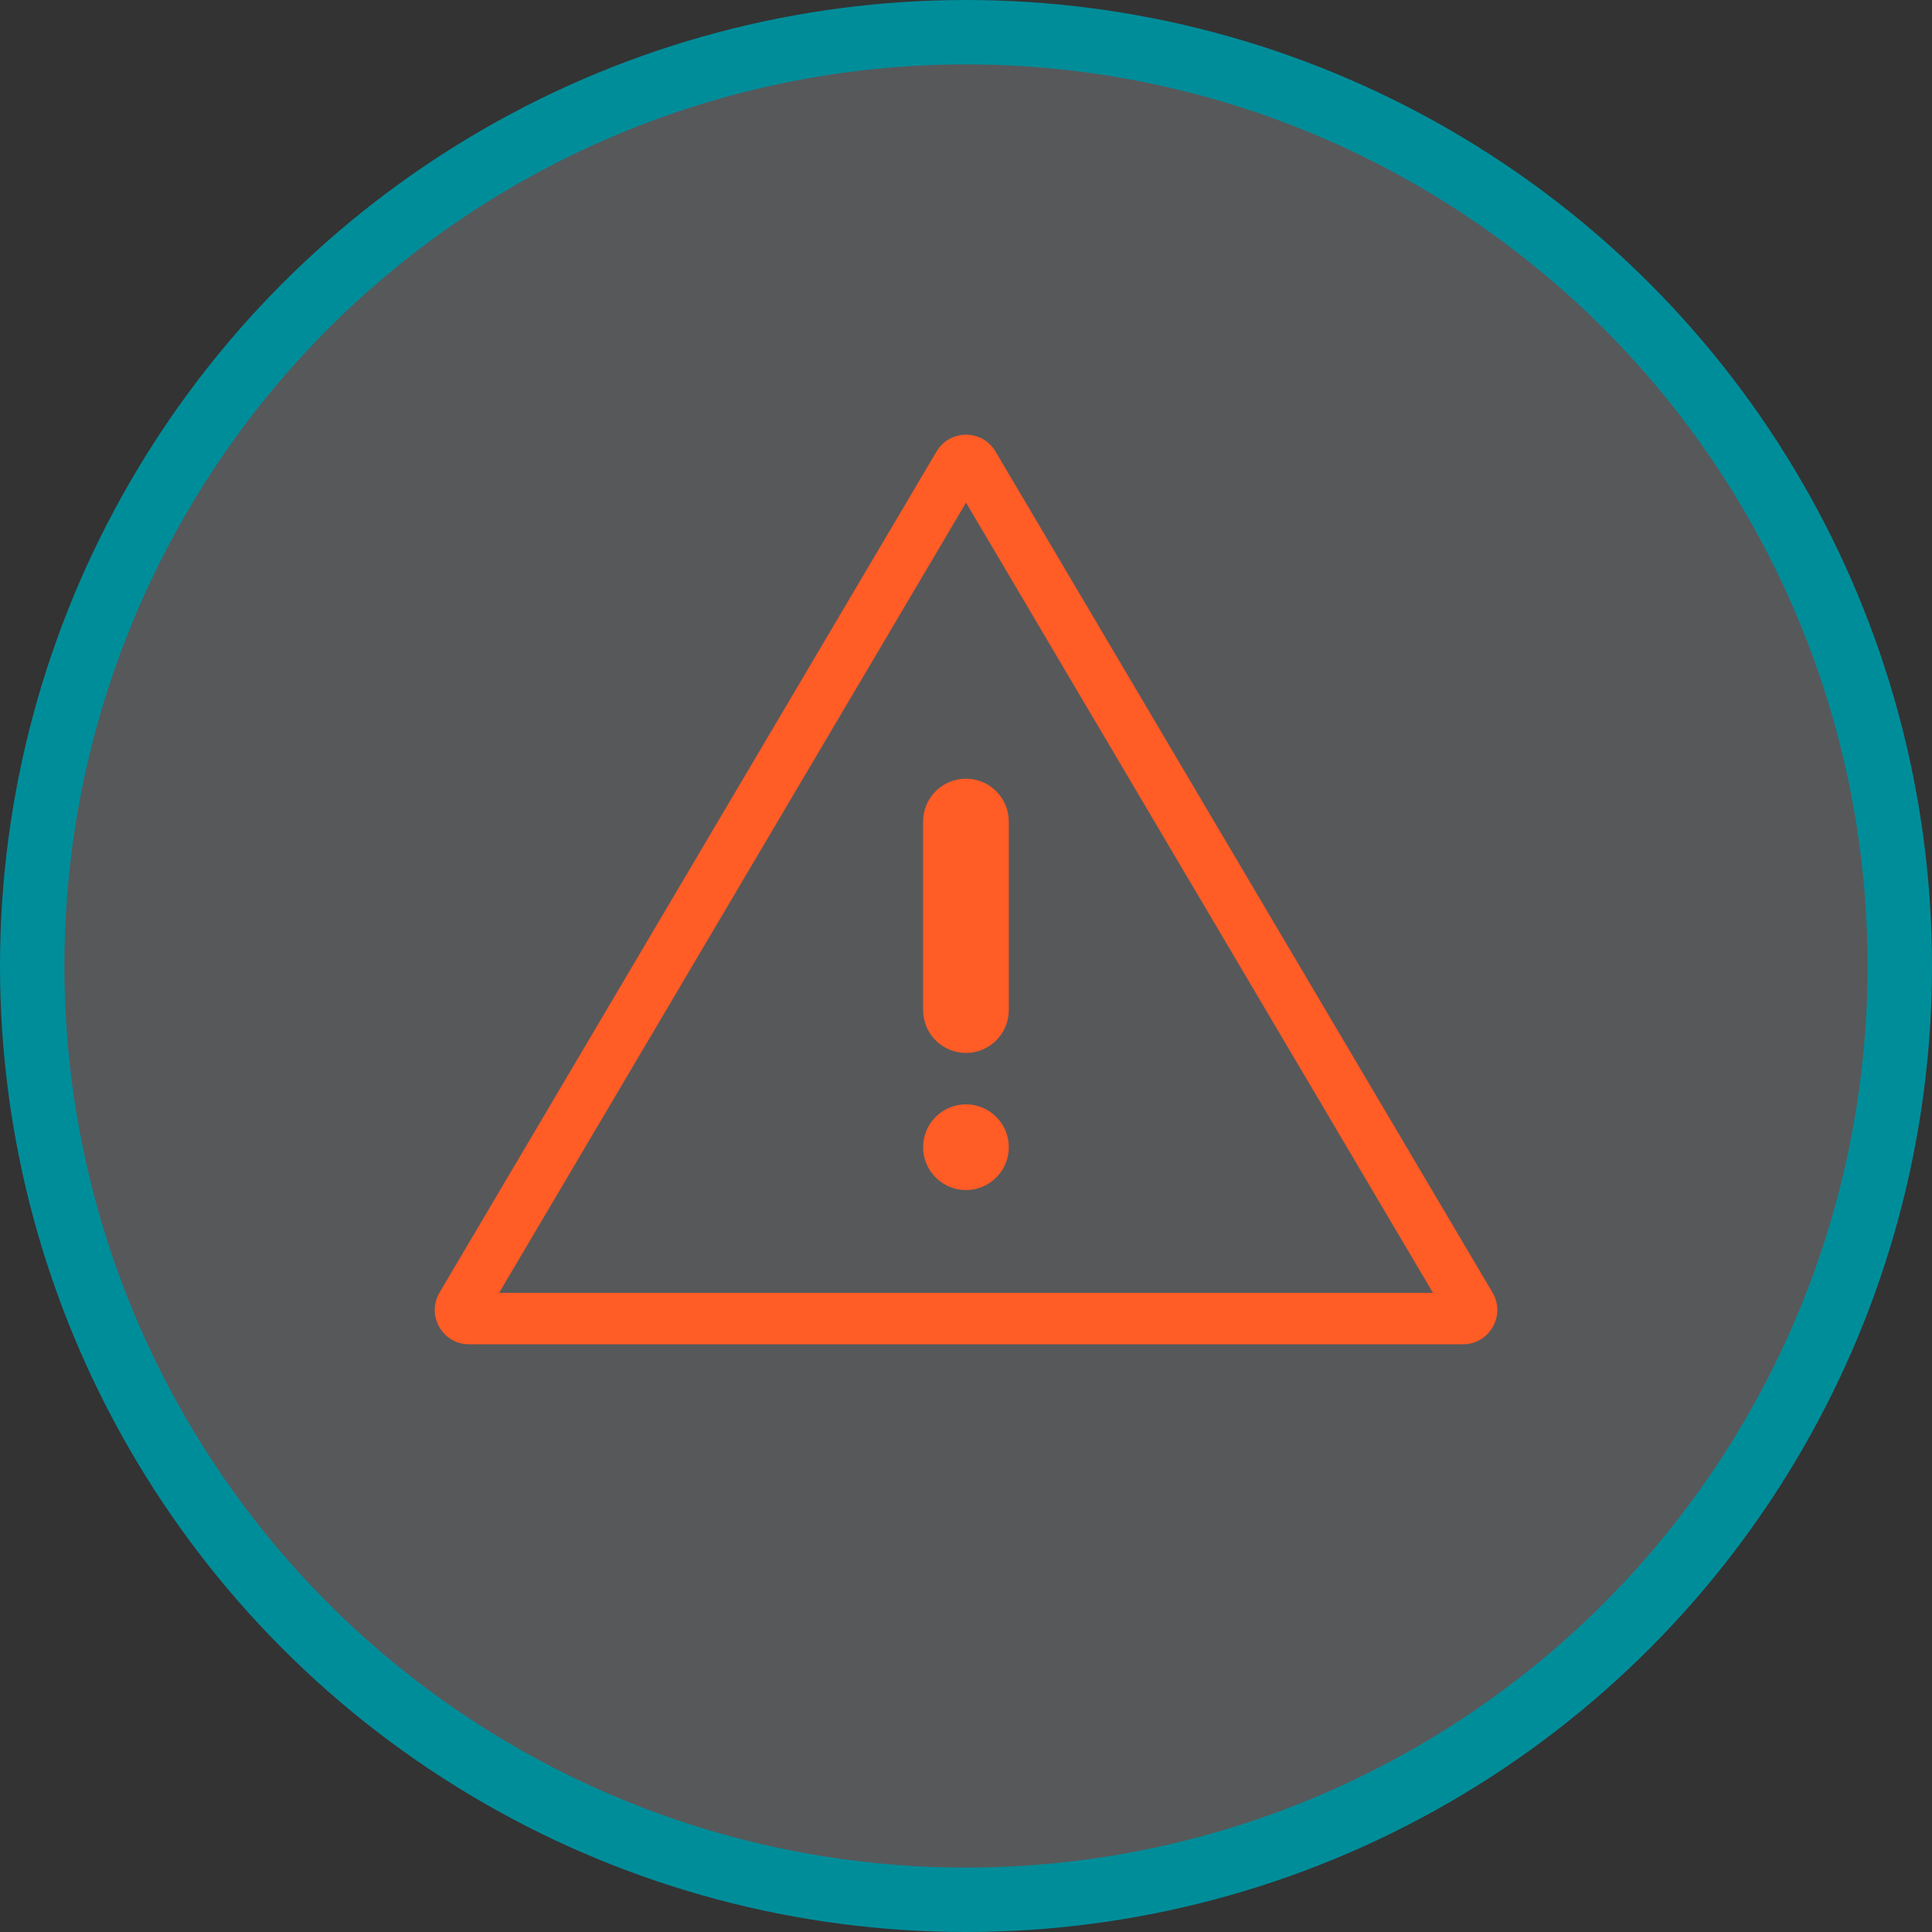
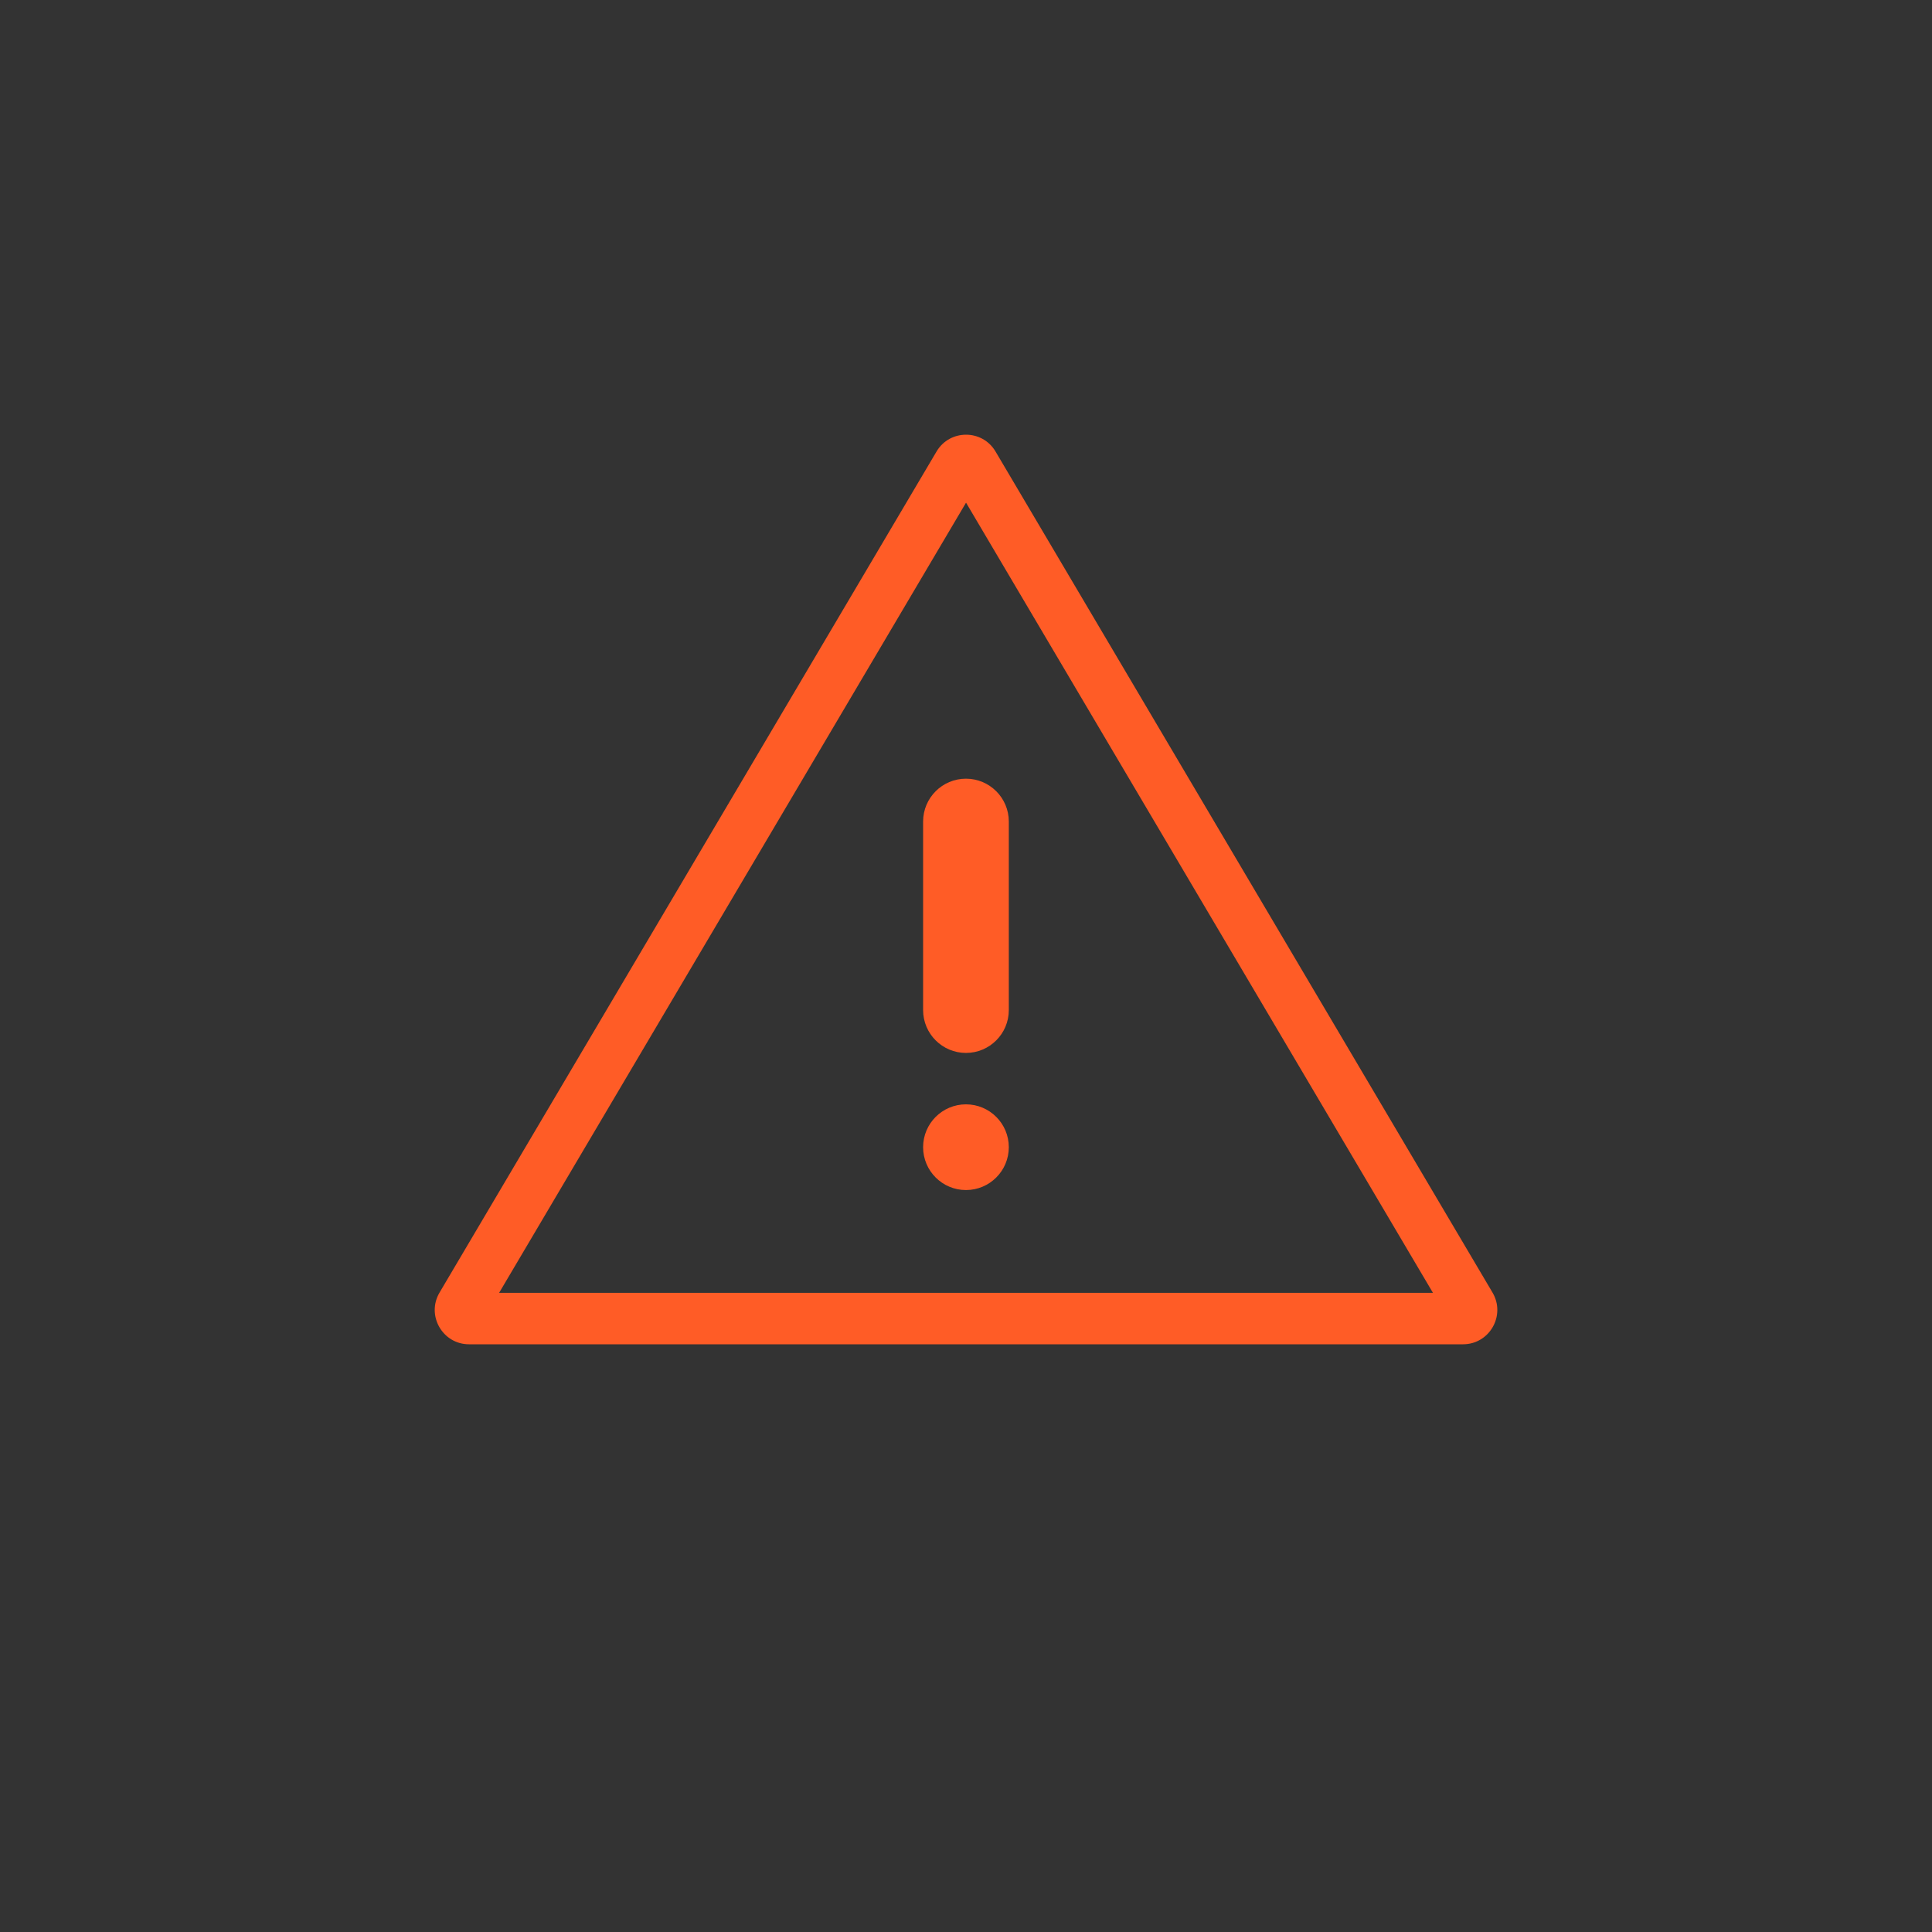
<svg xmlns="http://www.w3.org/2000/svg" width="120" height="120" viewBox="0 0 120 120" fill="none">
  <rect x="0" y="0" width="120" height="120" fill="#333333" stroke="none" />
-   <circle cx="60" cy="60" r="58" fill="#E6EDF9" fill-opacity="0.2" stroke="#008D9A" stroke-width="4" />
  <path d="M60.002 31.221L31 80.302H89.004L60.002 31.221ZM60.002 27C60.712 27 61.423 27.348 61.835 28.046L92.703 80.283C93.541 81.703 92.518 83.496 90.87 83.496H29.134C27.486 83.496 26.463 81.703 27.301 80.283L58.169 28.046C58.581 27.348 59.291 27 60.002 27Z" fill="#FF5C26" />
  <path d="M59.997 73.916C61.467 73.916 62.659 72.724 62.659 71.254C62.659 69.784 61.467 68.593 59.997 68.593C58.528 68.593 57.336 69.784 57.336 71.254C57.336 72.724 58.528 73.916 59.997 73.916Z" fill="#FF5C26" />
  <path d="M62.659 51.027C62.659 49.557 61.467 48.366 59.997 48.366C58.528 48.366 57.336 49.557 57.336 51.027V62.737C57.336 64.207 58.528 65.399 59.997 65.399C61.467 65.399 62.659 64.207 62.659 62.737V51.027Z" fill="#FF5C26" />
</svg>